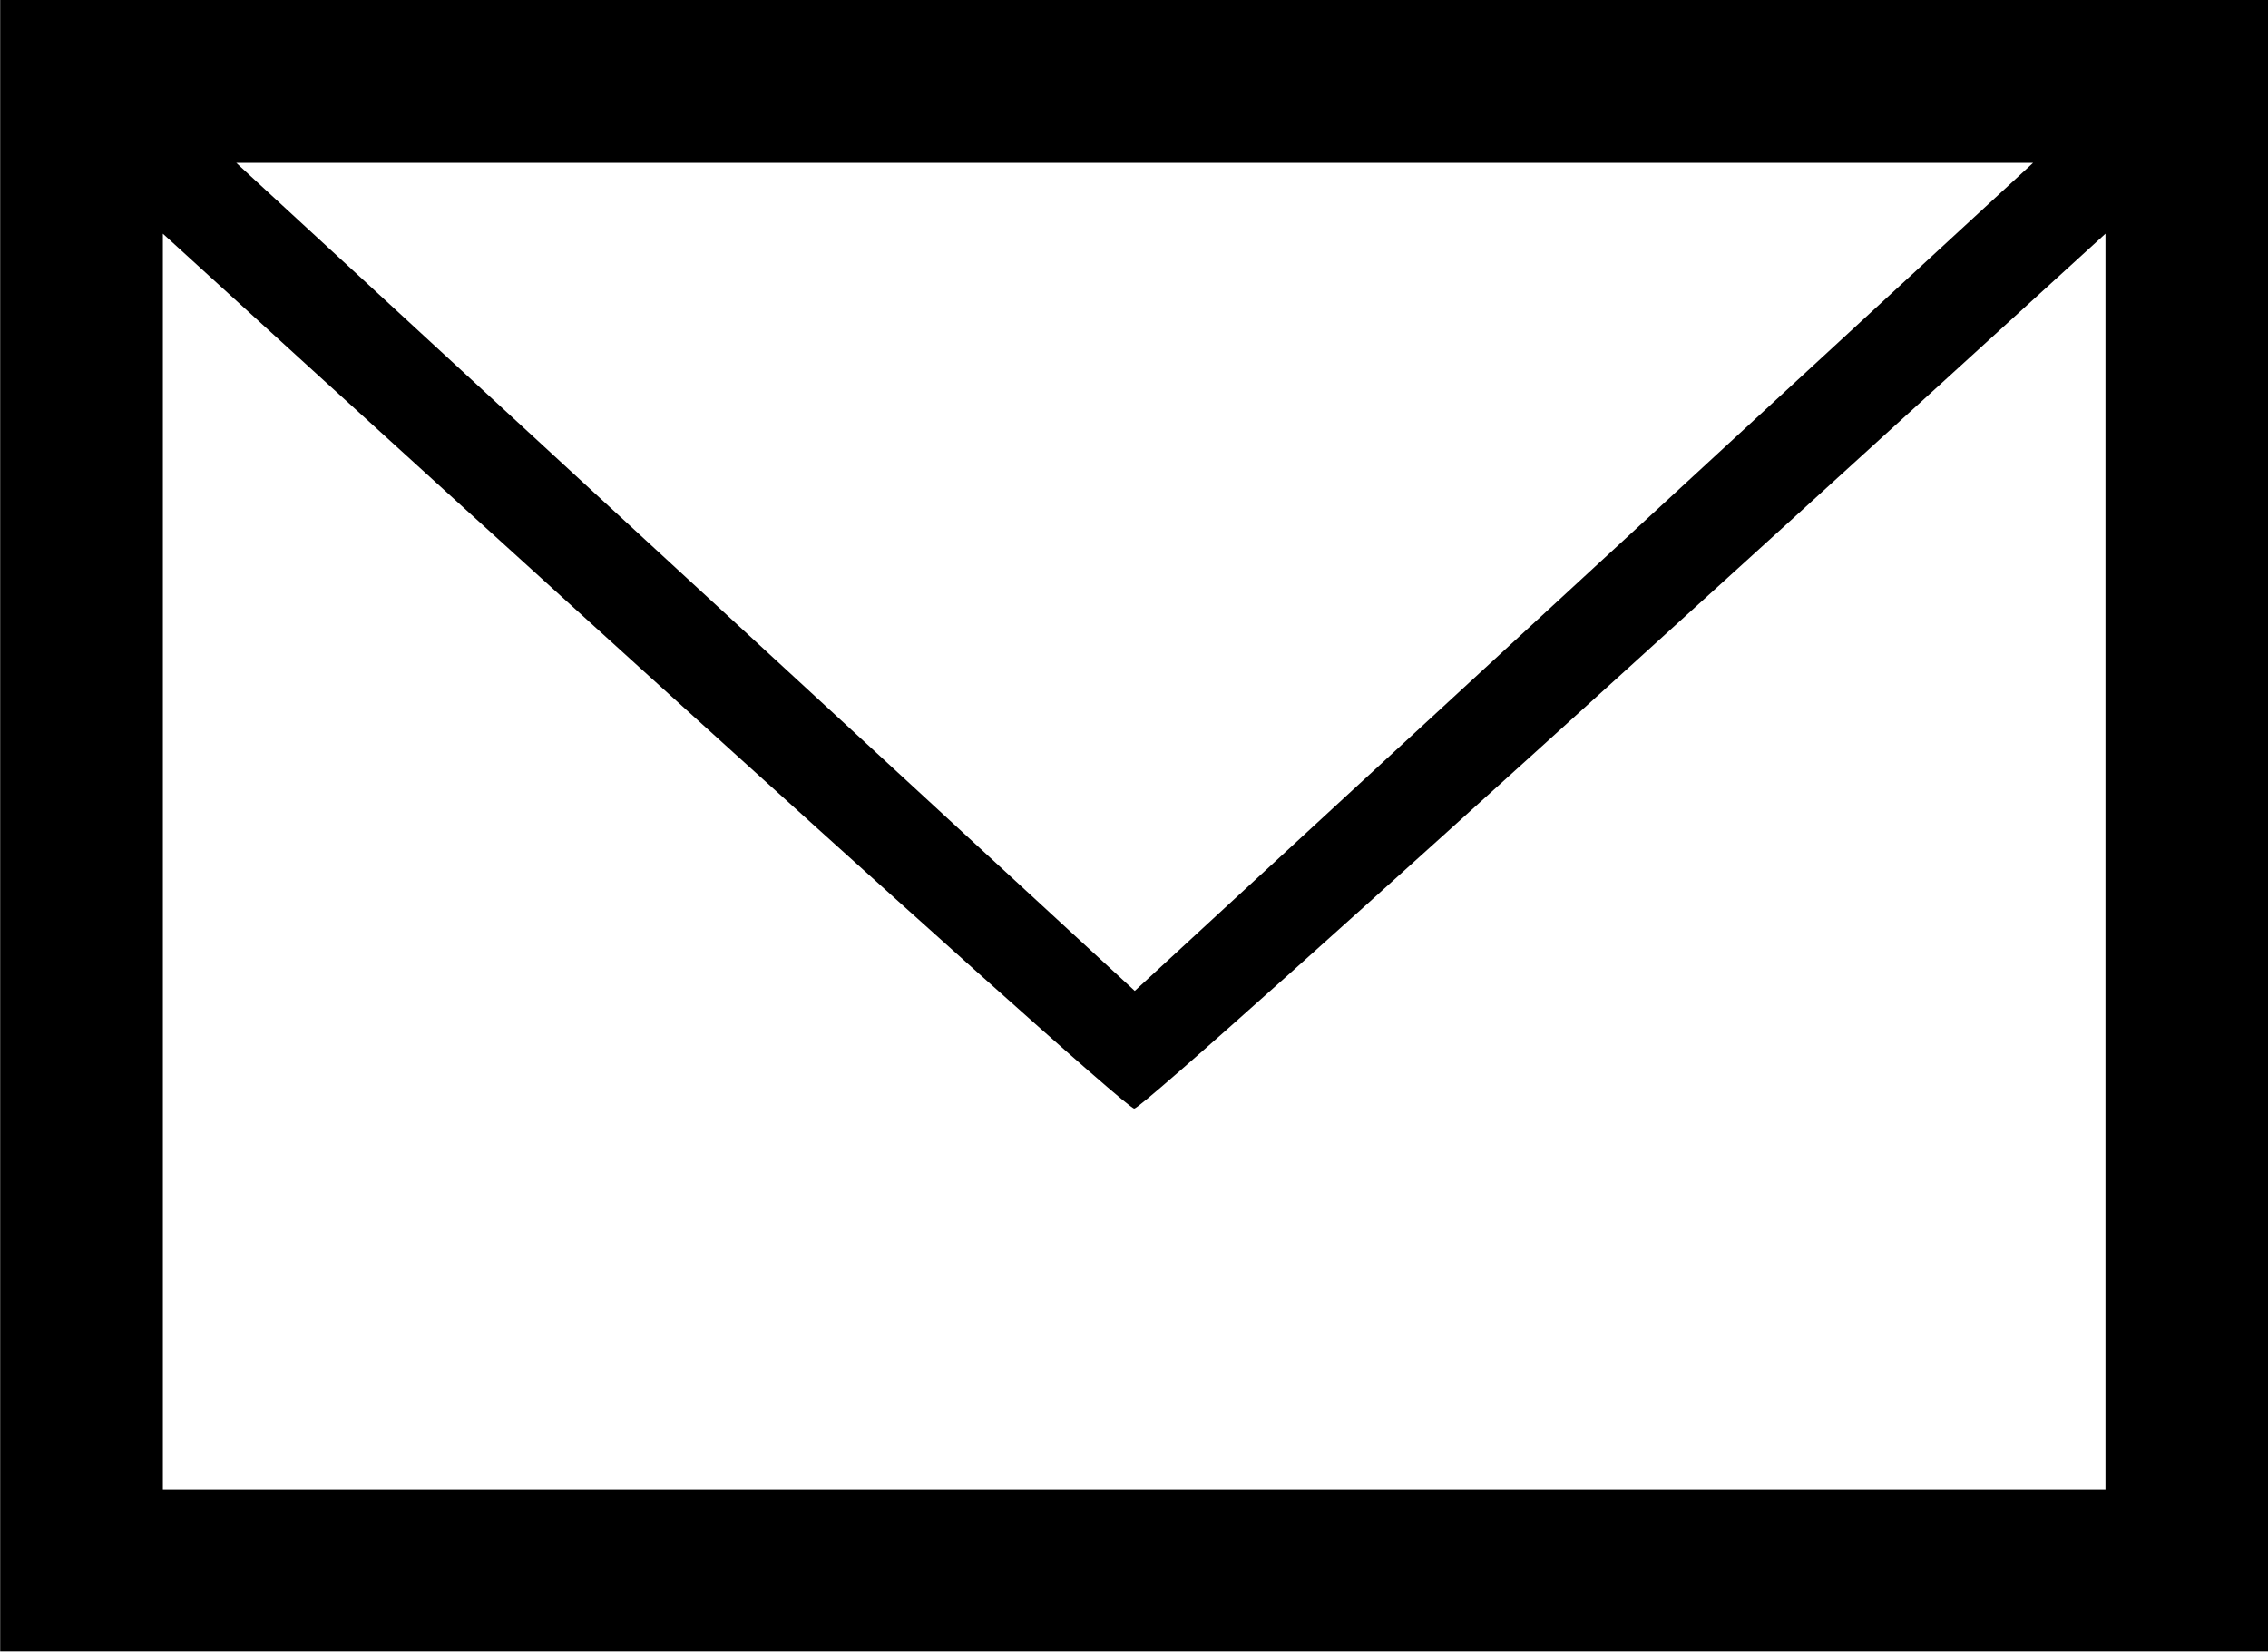
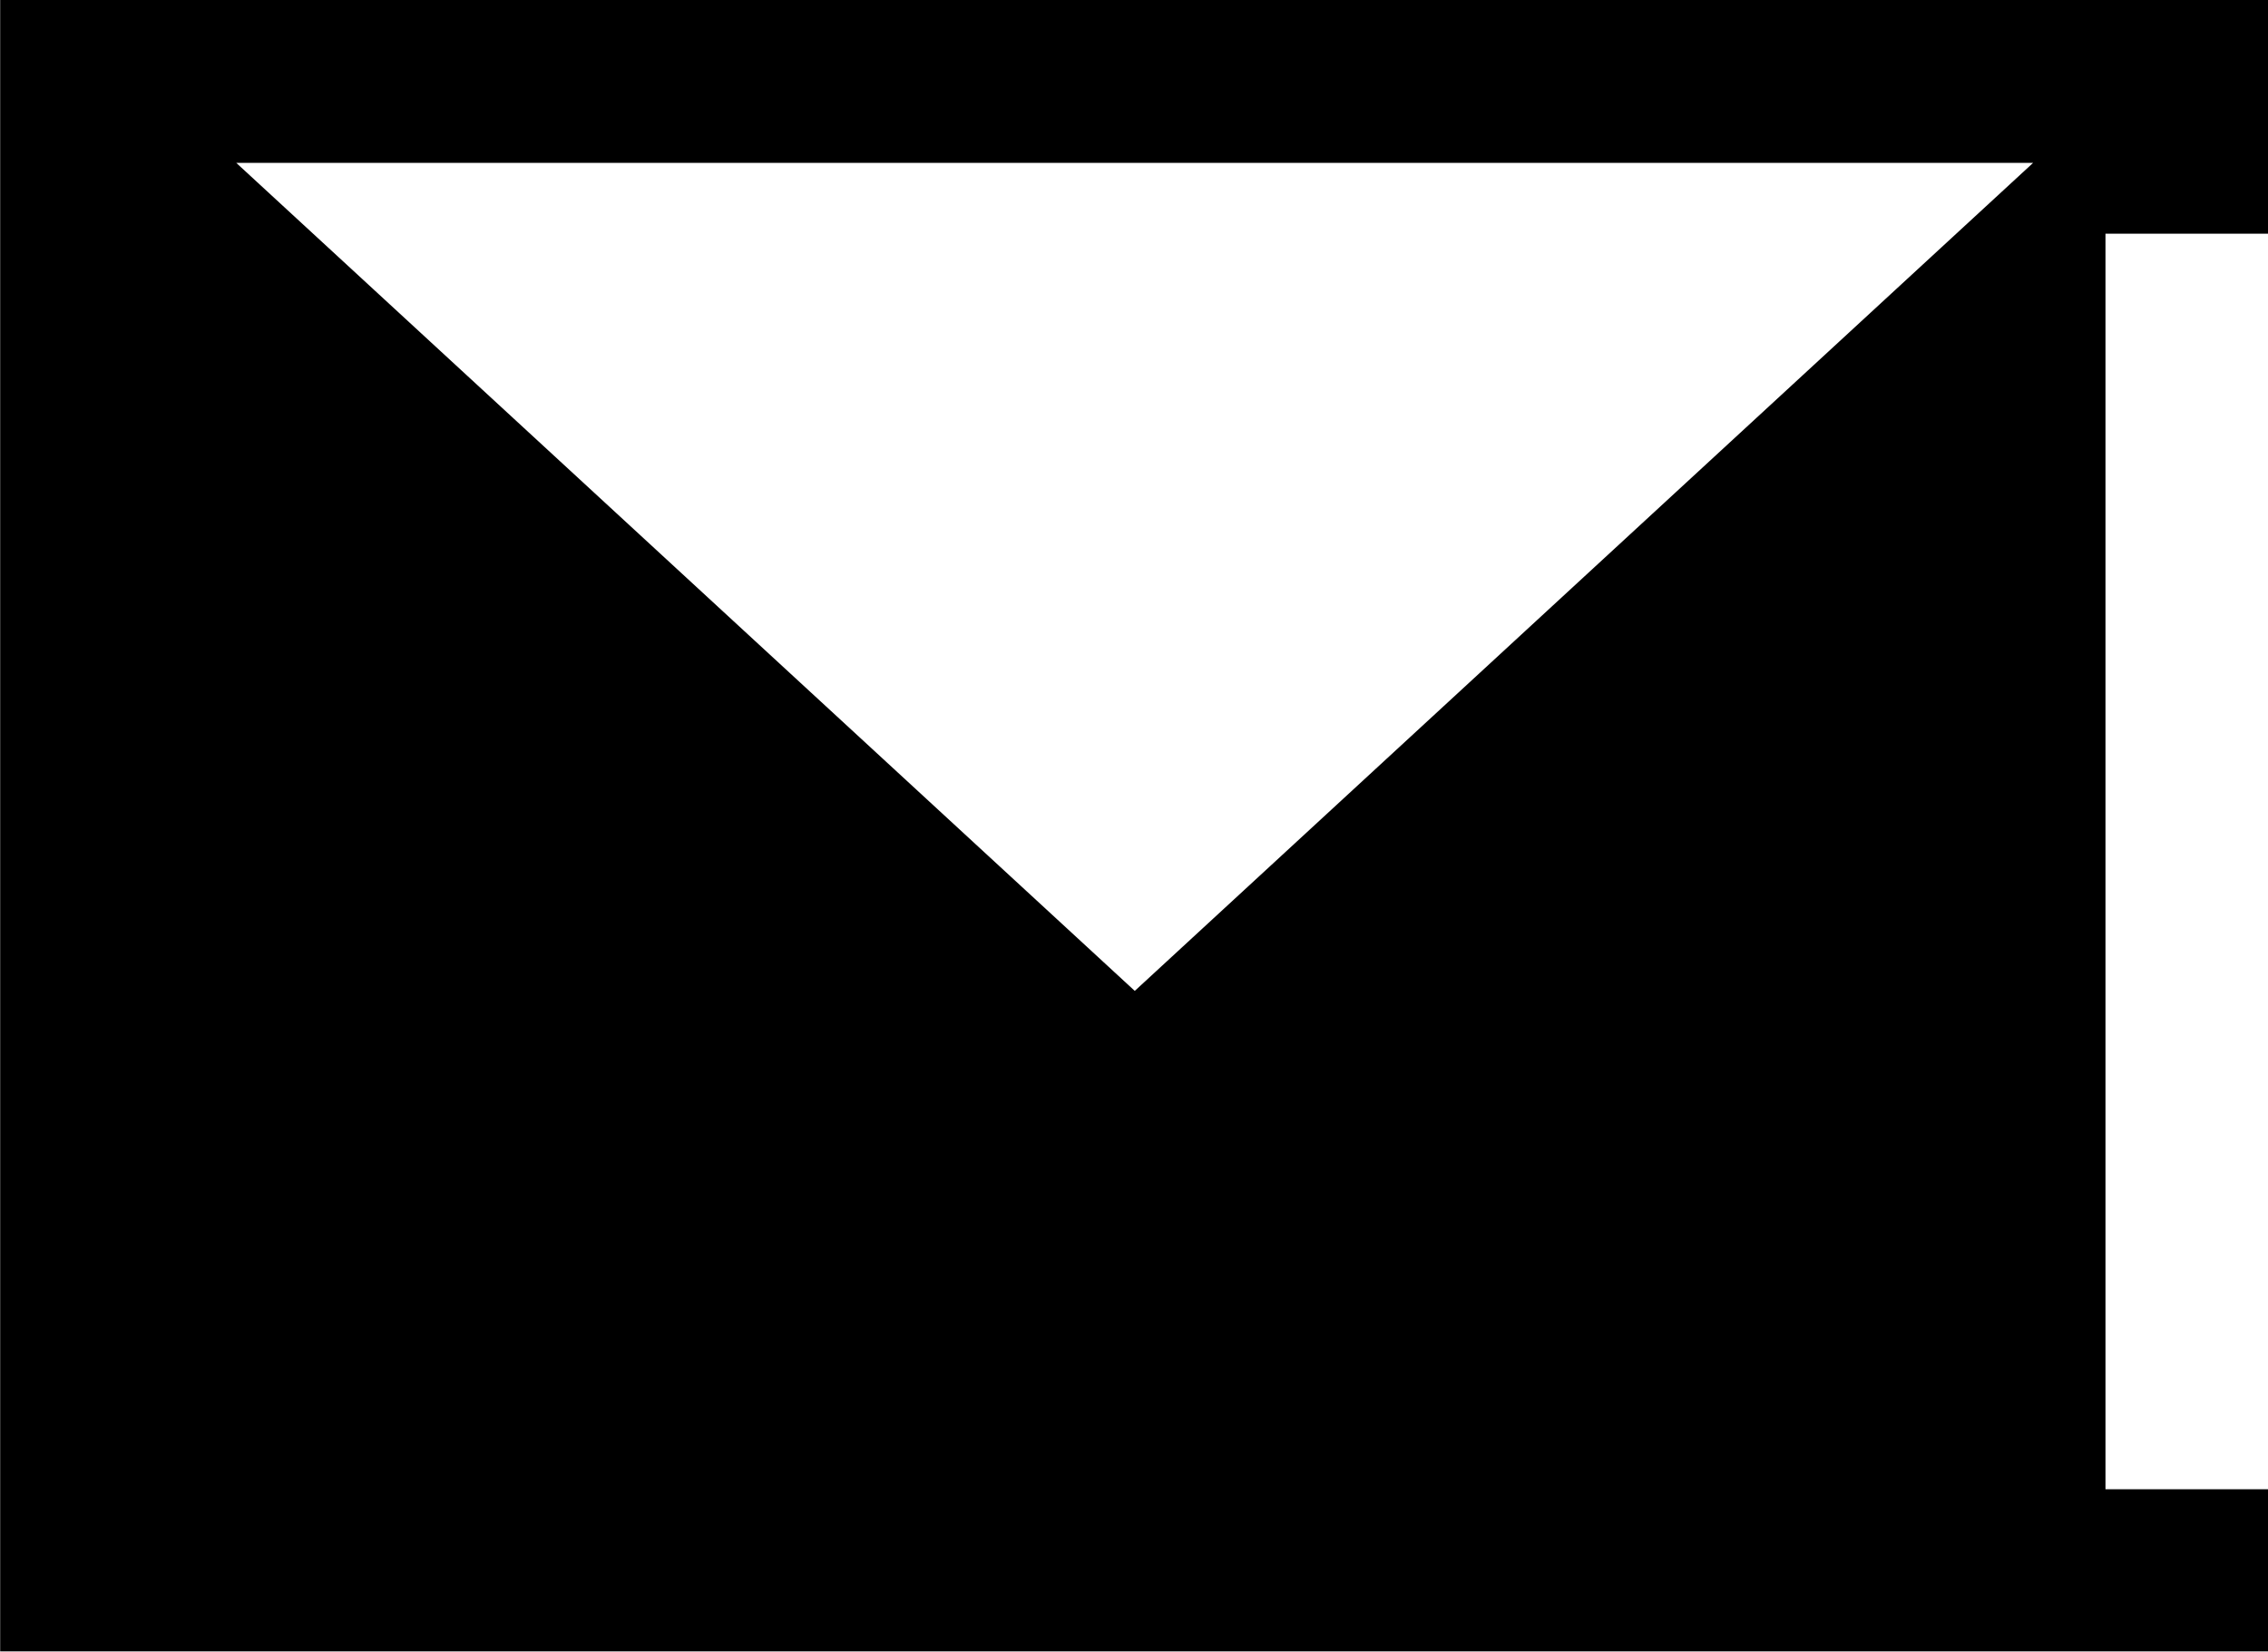
<svg xmlns="http://www.w3.org/2000/svg" width="132.57" height="96.56" viewBox="0 0 132.57 96.56">
  <title>email_black_icon</title>
-   <path d="M-1466.85,475.47V572h-132.57V475.47Zm-9.51,13.66h0s-56,51.14-56.77,51.14-56.78-51.14-56.78-51.14v73.39h113.55V489.13Zm-4.26-4.14h-105l52.52,48.4,52.51-48.4Z" transform="translate(1599.43 -475.47)" />
+   <path d="M-1466.85,475.47V572h-132.57V475.47Zm-9.51,13.66h0v73.39h113.55V489.13Zm-4.26-4.14h-105l52.52,48.4,52.51-48.4Z" transform="translate(1599.43 -475.47)" />
</svg>